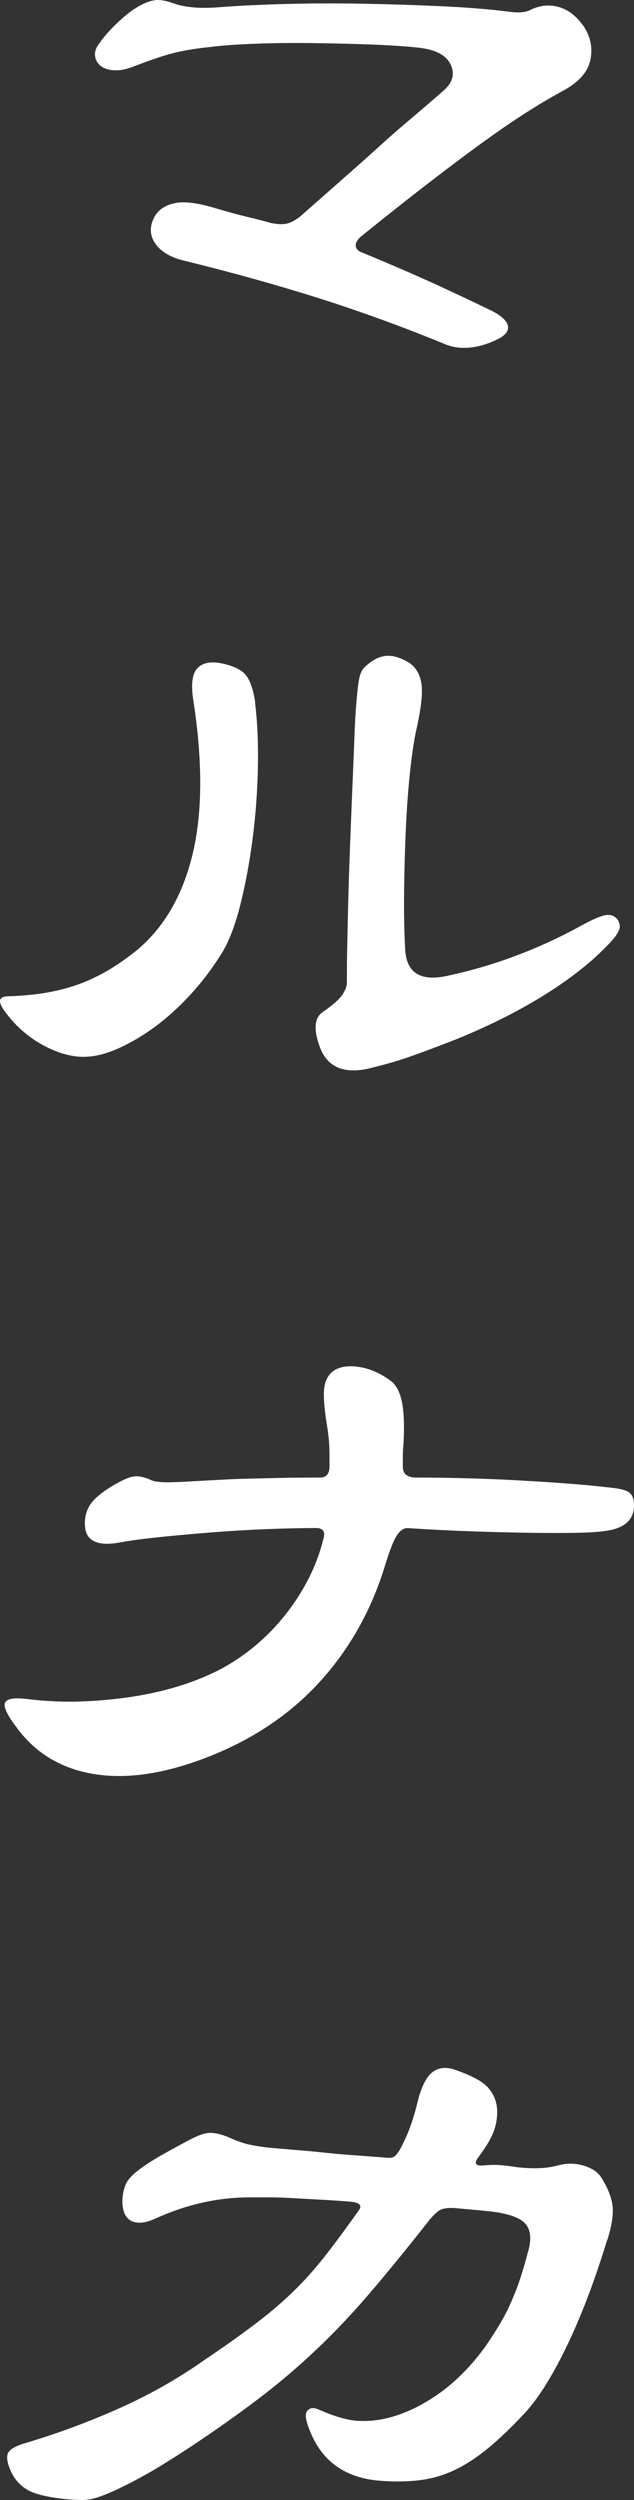
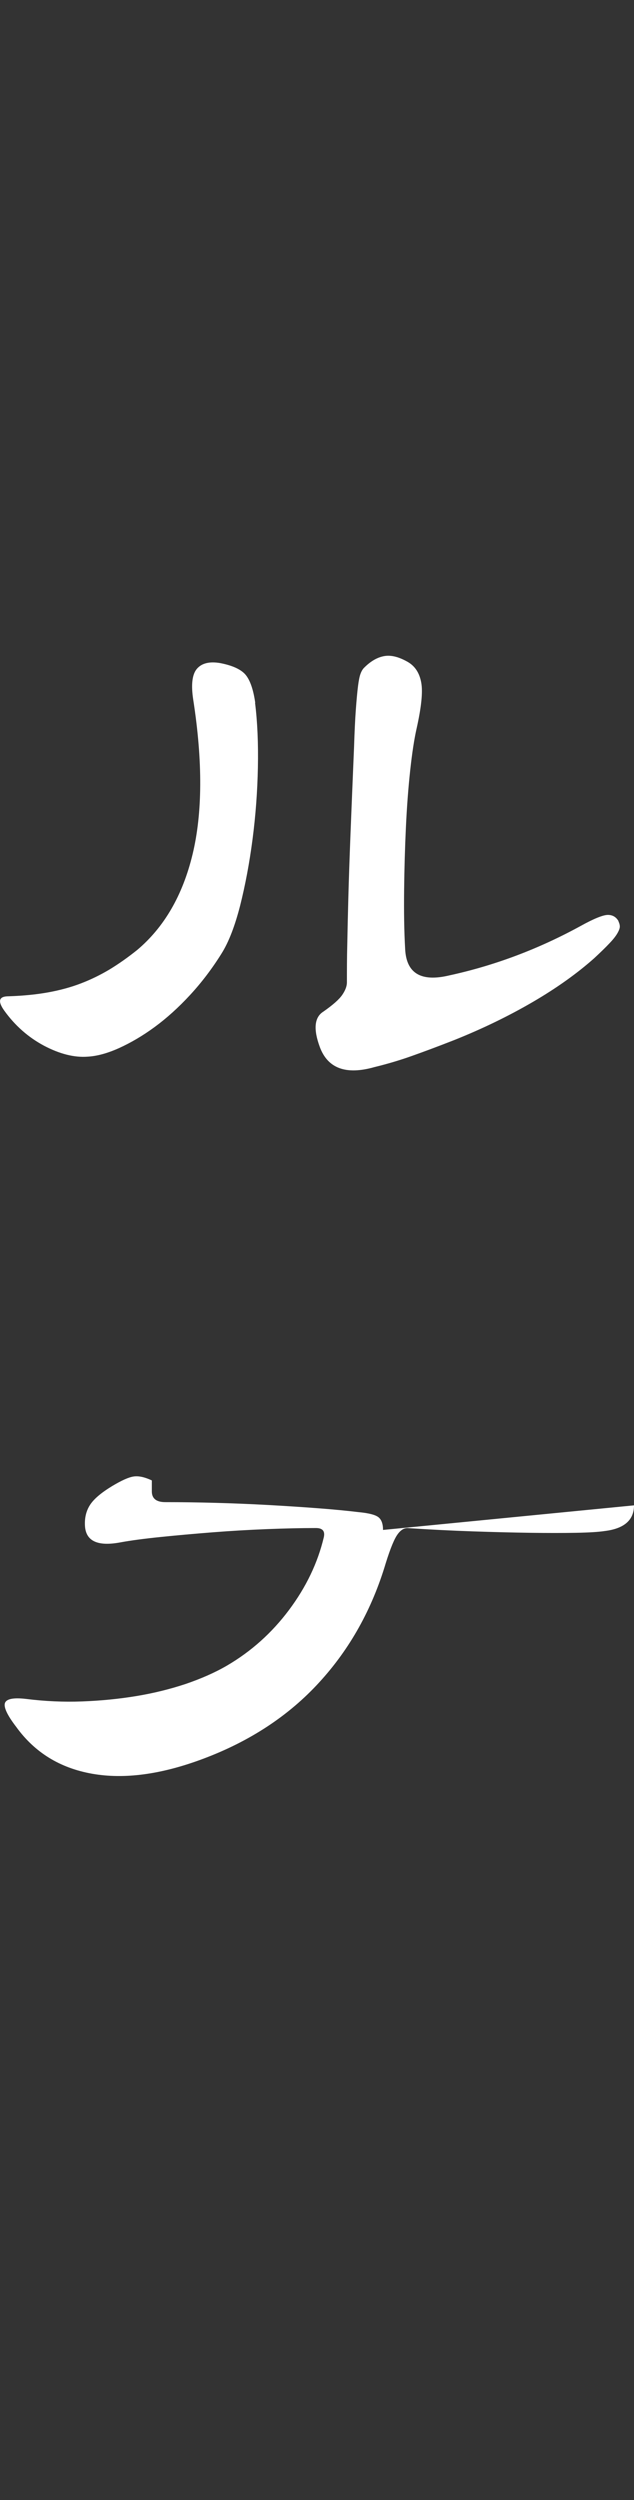
<svg xmlns="http://www.w3.org/2000/svg" id="_レイヤー_2" data-name="レイヤー 2" viewBox="0 0 53.2 209.51">
  <rect x="0" y="0" width="53.2" height="209.51" fill="#333333" stroke="none" />
  <defs>
    <style>
      .cls-1 {
        fill: #fff;
      }
    </style>
  </defs>
  <g id="_フッター" data-name="フッター">
    <g>
-       <path class="cls-1" d="M48.91,2.1c.64.92.84,1.89.63,2.92-.22,1.03-1,1.91-2.36,2.62-.88.48-1.82,1.03-2.83,1.67-1.01.64-2.19,1.43-3.52,2.39-1.33.95-2.85,2.09-4.56,3.4-1.71,1.31-3.7,2.88-5.97,4.71-.32.28-.47.54-.45.78.02.24.17.42.45.54,2.51,1.03,4.62,1.95,6.35,2.74,1.73.8,3.29,1.53,4.68,2.21.76.4,1.18.8,1.28,1.19.1.4-.13.76-.69,1.07-.84.44-1.64.7-2.42.78-.78.08-1.46,0-2.06-.24-3.58-1.47-7.13-2.76-10.65-3.88-3.52-1.11-7.31-2.17-11.36-3.16-1.15-.28-1.96-.77-2.42-1.46-.46-.7-.47-1.44-.03-2.24.32-.56.86-.92,1.61-1.1.75-.18,1.83-.07,3.22.33.68.2,1.23.36,1.67.48.44.12.83.22,1.16.3.34.08.67.16.98.24.32.08.7.18,1.13.3.6.12,1.06.13,1.4.03.34-.1.71-.31,1.1-.63,1.67-1.47,3.01-2.65,4.03-3.55,1.01-.89,1.92-1.7,2.71-2.42.79-.72,1.58-1.4,2.36-2.06.78-.66,1.74-1.48,2.89-2.48.76-.68.94-1.4.57-2.18-.38-.78-1.26-1.24-2.65-1.4-1.07-.12-2.43-.21-4.06-.27-1.63-.06-3.29-.1-4.98-.12-1.69-.02-3.3,0-4.83.06s-2.75.15-3.67.27c-.76.08-1.41.17-1.97.27-.56.1-1.07.22-1.55.36-.48.14-.95.29-1.4.45-.46.16-.94.34-1.46.54-.6.24-1.13.35-1.61.33-.48-.02-.86-.13-1.13-.33-.28-.2-.45-.46-.51-.78-.06-.32,0-.64.21-.95.36-.56.87-1.16,1.55-1.82s1.29-1.14,1.85-1.46c.56-.32,1.04-.5,1.46-.54.42-.04.94.06,1.58.3.96.32,2.19.42,3.7.3,1.51-.12,3.32-.21,5.43-.27,2.11-.06,4.29-.07,6.56-.03,2.27.04,4.48.11,6.65.21,2.17.1,4.05.25,5.64.45.84.12,1.45.08,1.85-.12.79-.4,1.59-.49,2.39-.27.79.22,1.47.73,2.03,1.52Z" />
      <path class="cls-1" d="M21.4,58.88c.2,1.59.28,3.4.24,5.43-.04,2.03-.19,4.04-.45,6.03-.26,1.99-.61,3.84-1.04,5.55-.44,1.71-.95,3.04-1.55,4-.79,1.27-1.68,2.44-2.65,3.49-.97,1.05-1.97,1.95-2.98,2.69-1.01.74-2.01,1.32-2.98,1.76-.98.44-1.86.68-2.66.72-1.11.08-2.33-.23-3.64-.92-1.31-.7-2.43-1.68-3.34-2.95-.56-.79-.44-1.19.36-1.19,1.23-.04,2.35-.15,3.34-.33.99-.18,1.91-.43,2.74-.75.84-.32,1.63-.71,2.39-1.16.76-.46,1.53-1,2.33-1.64,2.27-1.91,3.82-4.58,4.65-8.02.83-3.44.86-7.75.06-12.92-.2-1.27-.1-2.15.3-2.62s1.05-.64,1.97-.48c1.03.2,1.74.53,2.12.98.38.46.65,1.24.81,2.36ZM51.89,77.2c.08.16.12.31.12.45s-.07.33-.21.57c-.14.24-.36.52-.66.83-.3.32-.73.74-1.28,1.25-1.43,1.27-3.15,2.5-5.16,3.67-2.01,1.17-4.21,2.24-6.59,3.19-1.43.56-2.62,1-3.58,1.34-.96.34-1.99.65-3.1.92-2.39.68-3.92.12-4.59-1.67-.56-1.51-.46-2.51.3-2.98.8-.56,1.32-1.02,1.58-1.4.26-.38.39-.73.39-1.04,0-.99,0-2.05.03-3.16.02-1.11.05-2.43.09-3.94.04-1.51.1-3.28.18-5.31.08-2.03.18-4.47.3-7.34.04-1.27.09-2.32.15-3.13.06-.81.12-1.46.18-1.94.06-.48.13-.83.21-1.04.08-.22.18-.39.3-.51.56-.56,1.12-.88,1.7-.98.58-.1,1.24.07,2,.51.6.36.96.94,1.1,1.73.14.8,0,2.07-.39,3.82-.2.88-.38,2.05-.54,3.52-.16,1.47-.28,3.06-.36,4.77-.08,1.71-.13,3.46-.15,5.25-.02,1.79,0,3.46.09,5.01.12,1.99,1.35,2.71,3.7,2.15,3.82-.83,7.48-2.21,10.98-4.12,1.15-.64,1.93-.95,2.33-.95s.7.18.9.54Z" />
-       <path class="cls-1" d="M53.2,126.15c0,1.23-.82,1.95-2.45,2.15-.52.08-1.32.13-2.42.15-1.09.02-2.37.02-3.82,0-1.45-.02-3.06-.06-4.83-.12s-3.57-.15-5.4-.27c-.32-.04-.62.12-.89.48-.28.36-.62,1.17-1.02,2.45-1.15,3.86-3.01,7.19-5.58,9.99-2.56,2.8-5.82,4.94-9.75,6.41-3.5,1.31-6.6,1.73-9.31,1.25-2.71-.48-4.83-1.79-6.38-3.94-.76-.99-1.06-1.66-.93-2,.14-.34.73-.45,1.76-.33,1.59.2,3.17.27,4.74.21,1.57-.06,3.08-.21,4.53-.45,1.45-.24,2.82-.58,4.12-1.01,1.29-.44,2.46-.95,3.49-1.55,2.03-1.19,3.76-2.74,5.19-4.65s2.41-3.94,2.92-6.09c.12-.52-.1-.78-.66-.78-1.19,0-2.56.03-4.09.09-1.53.06-3.06.15-4.59.27-1.53.12-2.98.25-4.35.39-1.37.14-2.5.29-3.37.45-1.91.36-2.9-.1-2.98-1.37-.04-.68.1-1.26.42-1.76.32-.5.93-1.02,1.85-1.58.8-.48,1.4-.75,1.82-.81s.92.05,1.52.33c.2.08.51.13.92.15.42.02,1.32,0,2.71-.09.76-.04,1.5-.08,2.24-.12.74-.04,1.51-.07,2.33-.09.81-.02,1.7-.04,2.65-.06.96-.02,2.05-.03,3.28-.03.52,0,.78-.32.78-.95,0-.83,0-1.45-.03-1.85-.02-.4-.07-.85-.15-1.37-.28-1.67-.36-2.83-.24-3.49.12-.66.44-1.12.95-1.4.56-.28,1.26-.34,2.12-.18.85.16,1.68.54,2.48,1.13.44.32.75.89.93,1.7.18.82.23,2,.15,3.55-.04.44-.06.79-.06,1.04v.92c0,.6.38.9,1.13.9,1.35,0,2.76.02,4.24.06,1.47.04,2.93.1,4.39.18,1.45.08,2.83.17,4.15.27,1.31.1,2.47.21,3.46.33.84.08,1.38.22,1.64.42.26.2.39.56.39,1.07Z" />
-       <path class="cls-1" d="M50.94,187.73c-1.07,3.5-2.22,6.49-3.43,8.98-1.21,2.49-2.38,4.33-3.49,5.52-1.15,1.23-2.21,2.24-3.16,3.01-.96.78-1.89,1.37-2.8,1.79s-1.86.69-2.83.81c-.97.12-2.04.14-3.19.06-3.1-.2-5.15-1.69-6.14-4.47-.28-.72-.31-1.19-.09-1.43.22-.24.55-.26.98-.06,1.27.56,2.32.86,3.13.92.81.06,1.66,0,2.54-.21,1.47-.36,2.92-1.04,4.36-2.06,1.43-1.01,2.72-2.32,3.88-3.91.44-.64.83-1.23,1.16-1.79.34-.56.65-1.13.92-1.73s.54-1.24.78-1.94c.24-.7.48-1.5.72-2.42.32-1.03.28-1.82-.12-2.36-.4-.54-1.33-.9-2.8-1.1-.76-.08-1.36-.14-1.82-.18-.46-.04-.91-.08-1.34-.12-.56-.04-.97.01-1.25.15-.28.14-.64.49-1.07,1.04-1.79,2.27-3.4,4.24-4.83,5.91s-2.86,3.19-4.3,4.56c-1.43,1.37-2.94,2.68-4.53,3.91-1.59,1.23-3.42,2.55-5.49,3.94-1.07.72-1.93,1.27-2.57,1.67-.64.4-1.23.76-1.79,1.07-.99.56-1.81.98-2.45,1.28-.64.3-1.19.53-1.67.69-.48.16-.92.24-1.31.24s-.83-.02-1.31-.06c-1.59-.16-2.69-.42-3.31-.78s-1.08-.87-1.4-1.55c-.32-.72-.4-1.23-.24-1.55.16-.32.66-.6,1.49-.84,2.66-.79,5.27-1.76,7.81-2.89,2.54-1.13,4.89-2.46,7.04-3.97,1.83-1.23,3.33-2.3,4.5-3.19,1.17-.89,2.22-1.79,3.13-2.68.92-.89,1.78-1.86,2.59-2.89.81-1.03,1.76-2.31,2.83-3.82.36-.44.14-.7-.66-.78-1.04-.08-1.95-.14-2.74-.18-.8-.04-1.52-.08-2.18-.12-.66-.04-1.26-.06-1.82-.06h-1.73c-2.67,0-5.31.6-7.93,1.79-.8.36-1.44.43-1.94.21-.5-.22-.77-.75-.8-1.58,0-.6.1-1.11.3-1.55.2-.44.68-.91,1.43-1.43.4-.28.85-.57,1.37-.87.52-.3,1.29-.73,2.33-1.28.8-.44,1.41-.67,1.85-.69.44-.02.95.09,1.55.33.71.32,1.29.53,1.73.63.44.1.99.19,1.67.27.87.08,1.69.15,2.45.21s1.5.13,2.24.21c.74.08,1.52.15,2.36.21.84.06,1.77.13,2.8.21.32.04.55.02.69-.06.14-.08.31-.28.51-.6.4-.75.71-1.44.92-2.06.22-.62.43-1.34.63-2.18.32-1.19.75-1.97,1.28-2.33.54-.36,1.2-.38,2-.06,1.35.48,2.25.99,2.68,1.55.44.56.66,1.19.66,1.91,0,.6-.11,1.17-.33,1.73-.22.56-.63,1.23-1.22,2.03-.44.56-.28.8.48.72.44-.04.83-.05,1.19-.03.36.02.8.07,1.31.15.52.08,1.11.12,1.79.12s1.31-.08,1.91-.24c.72-.2,1.43-.19,2.15.03.72.22,1.21.57,1.49,1.04.56.92.86,1.72.92,2.42.06.7-.09,1.62-.45,2.77Z" />
+       <path class="cls-1" d="M53.2,126.15c0,1.23-.82,1.95-2.45,2.15-.52.08-1.32.13-2.42.15-1.09.02-2.37.02-3.82,0-1.45-.02-3.06-.06-4.83-.12s-3.57-.15-5.4-.27c-.32-.04-.62.12-.89.48-.28.36-.62,1.17-1.02,2.45-1.15,3.86-3.01,7.19-5.58,9.99-2.56,2.8-5.82,4.94-9.75,6.41-3.5,1.31-6.6,1.73-9.31,1.25-2.71-.48-4.83-1.79-6.38-3.94-.76-.99-1.06-1.66-.93-2,.14-.34.73-.45,1.76-.33,1.59.2,3.17.27,4.74.21,1.57-.06,3.08-.21,4.53-.45,1.45-.24,2.82-.58,4.12-1.01,1.29-.44,2.46-.95,3.49-1.55,2.03-1.19,3.76-2.74,5.19-4.65s2.41-3.94,2.92-6.09c.12-.52-.1-.78-.66-.78-1.19,0-2.56.03-4.09.09-1.53.06-3.06.15-4.59.27-1.53.12-2.98.25-4.35.39-1.37.14-2.5.29-3.37.45-1.91.36-2.9-.1-2.98-1.37-.04-.68.1-1.26.42-1.76.32-.5.93-1.02,1.85-1.58.8-.48,1.4-.75,1.82-.81s.92.05,1.52.33v.92c0,.6.38.9,1.13.9,1.35,0,2.76.02,4.24.06,1.47.04,2.93.1,4.39.18,1.45.08,2.83.17,4.15.27,1.31.1,2.47.21,3.46.33.84.08,1.38.22,1.64.42.26.2.39.56.39,1.07Z" />
    </g>
  </g>
</svg>